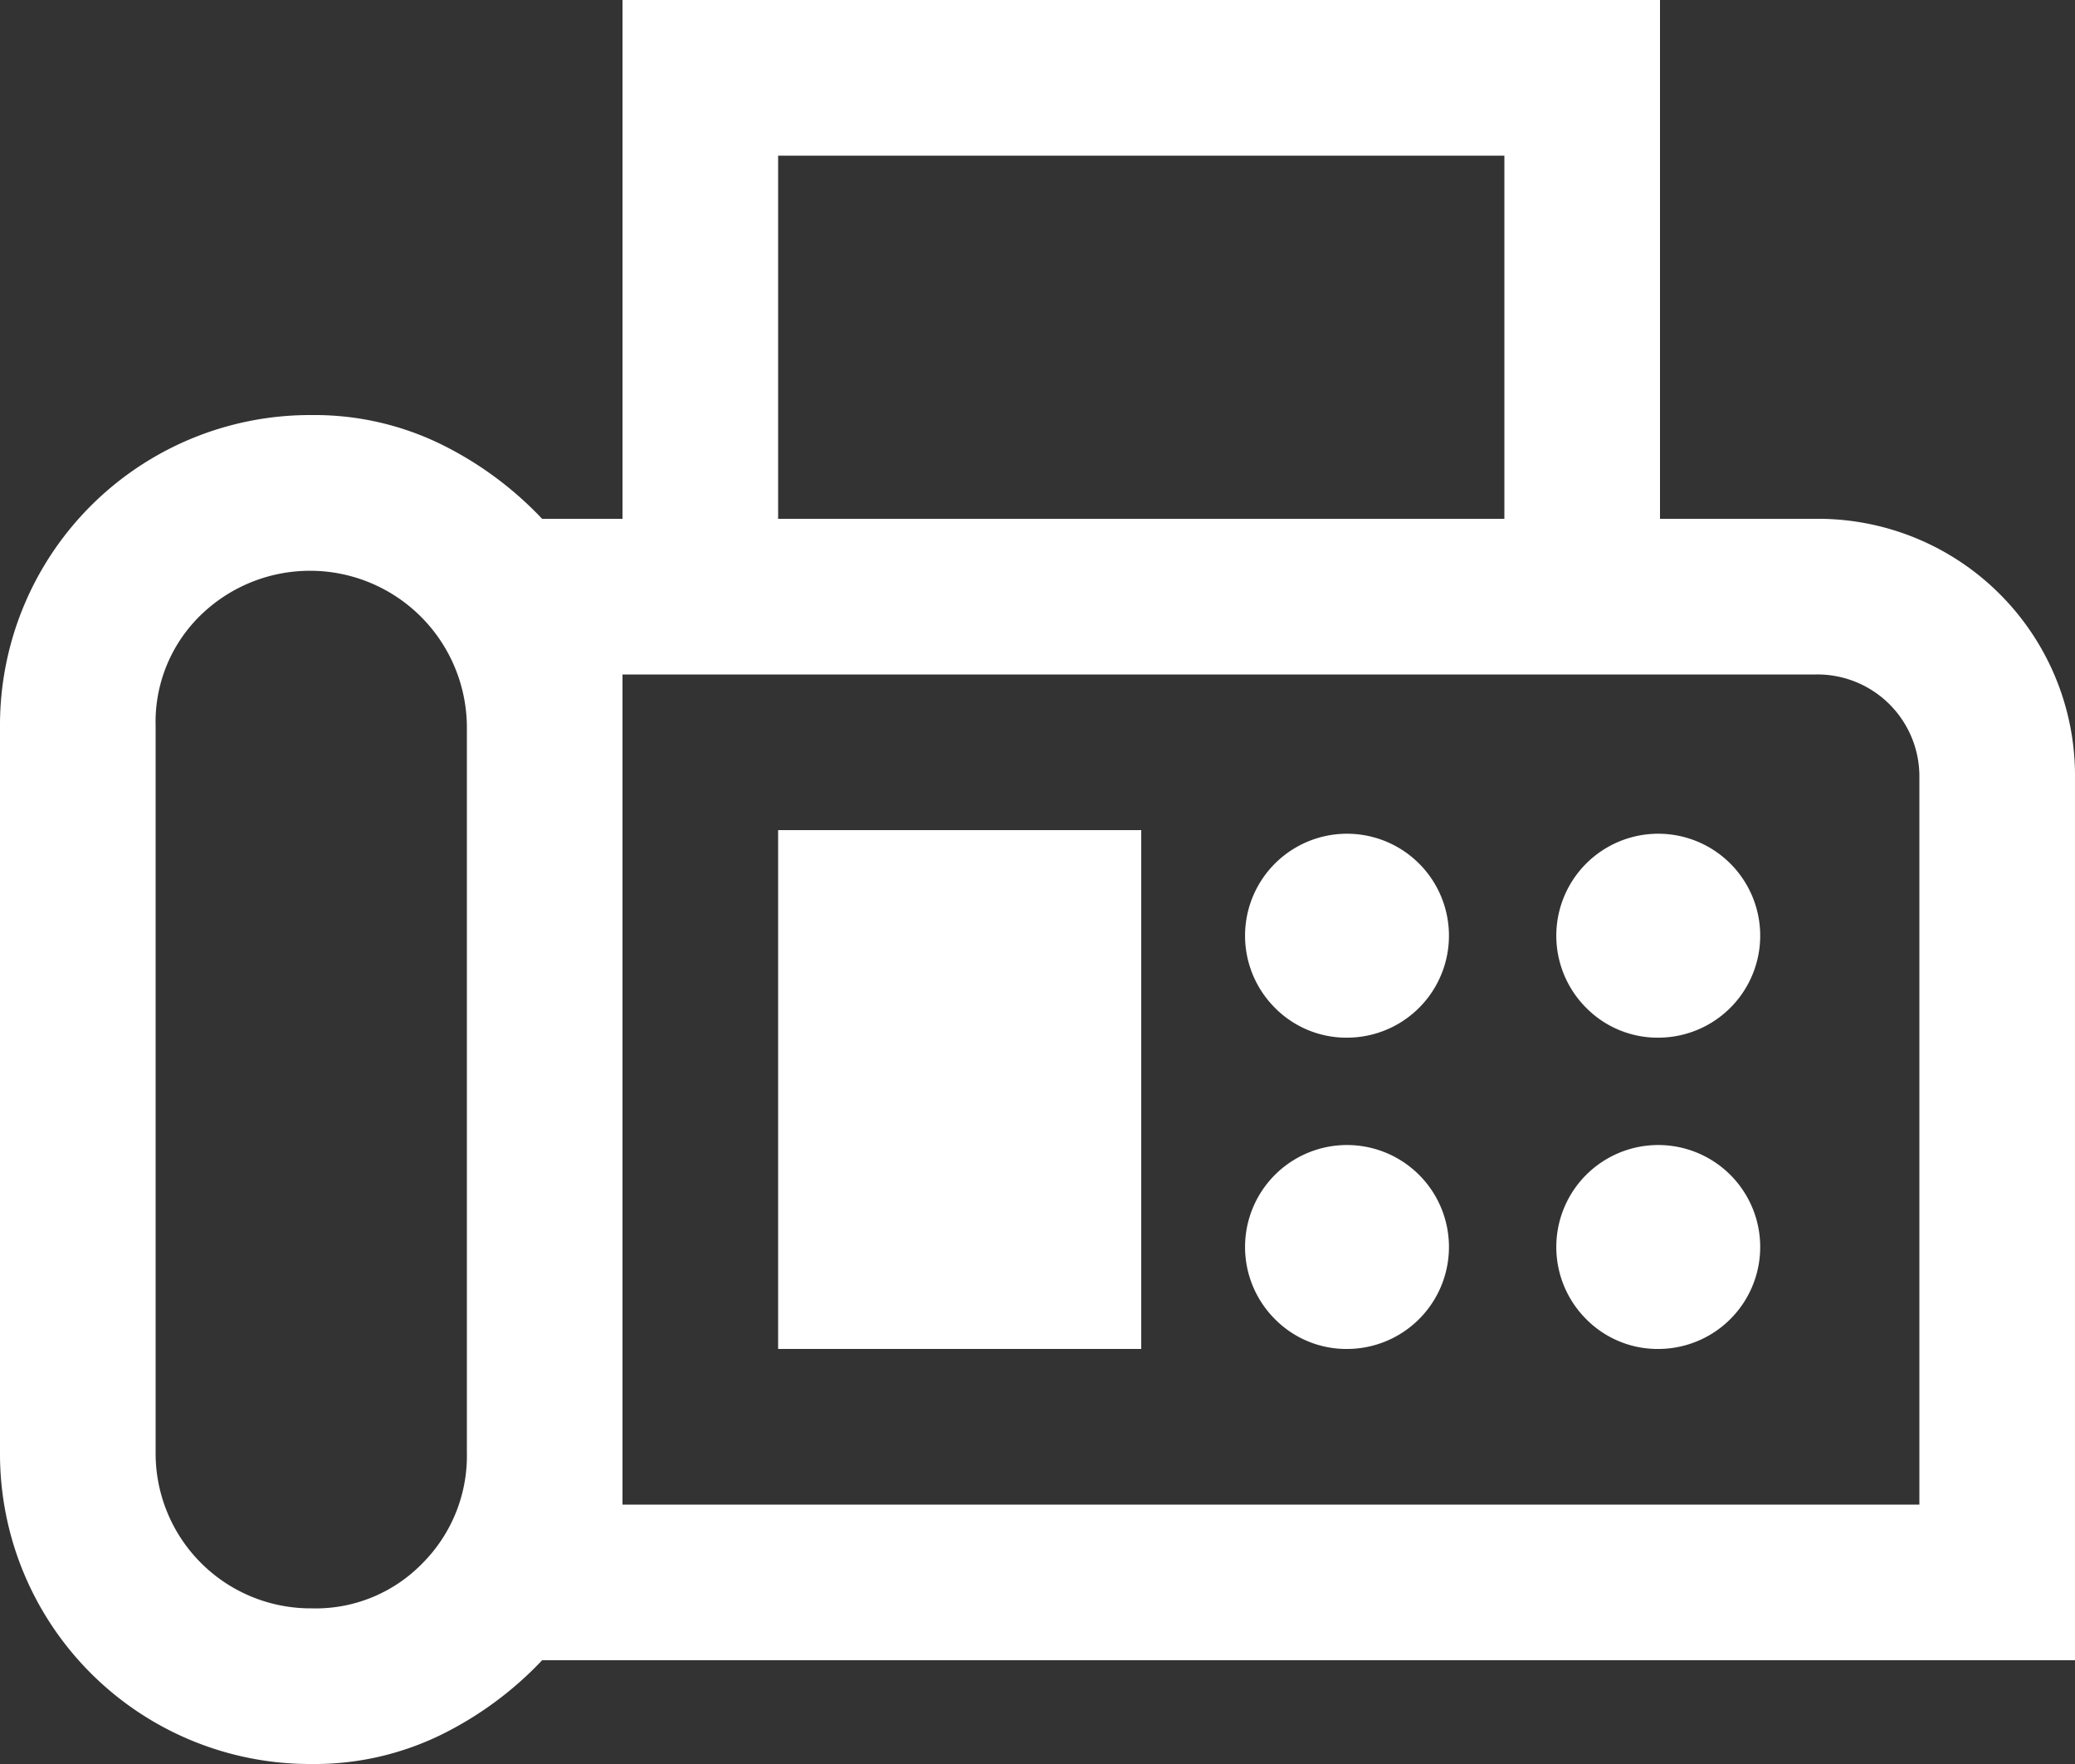
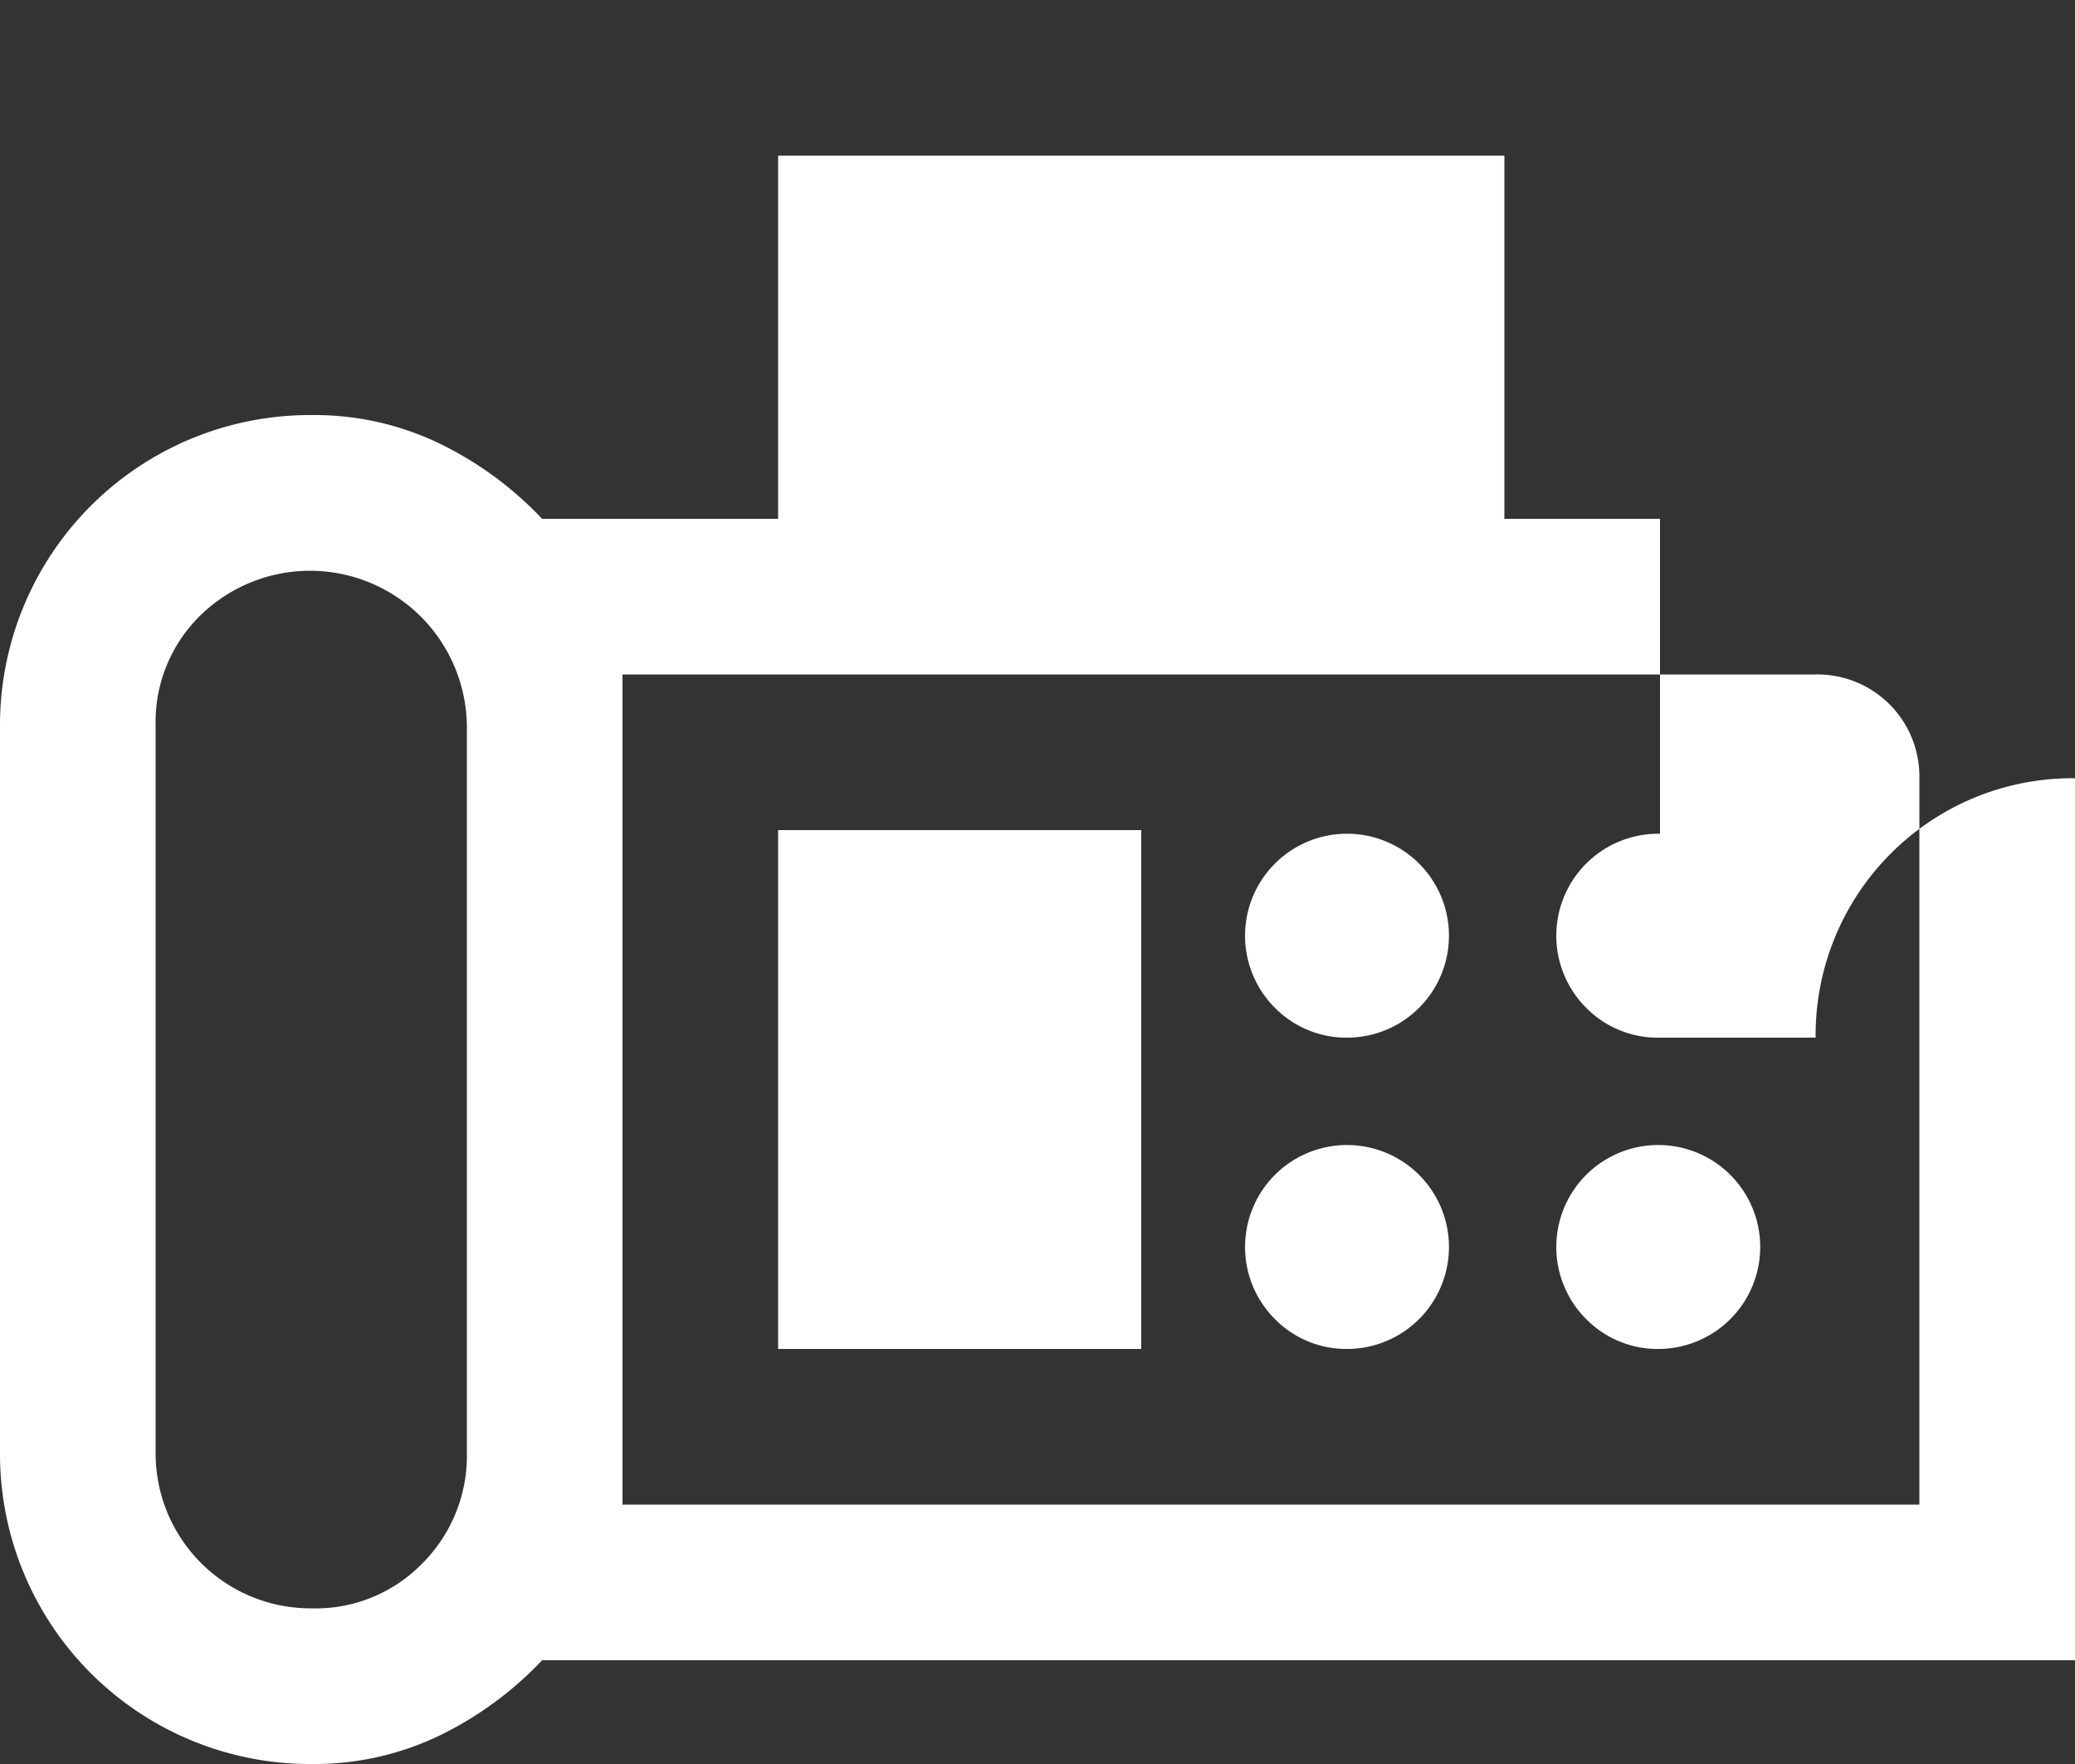
<svg xmlns="http://www.w3.org/2000/svg" width="15" height="12.75" viewBox="0 0 15 12.75">
  <rect x="0" y="0" width="15" height="12.75" fill="#333333" stroke="none" />
-   <path id="fax_FILL0_wght400_GRAD0_opsz48" d="M6.25,20.75A2.241,2.241,0,0,1,4,18.5V13.25A2.241,2.241,0,0,1,6.25,11a2.084,2.084,0,0,1,.928.206,2.551,2.551,0,0,1,.741.544H8.5V8H16v3.75h1.125A1.857,1.857,0,0,1,19,13.625V20H7.919a2.551,2.551,0,0,1-.741.544A2.084,2.084,0,0,1,6.25,20.75Zm0-1.125a1.076,1.076,0,0,0,.806-.328,1.1,1.1,0,0,0,.319-.8V13.25a1.134,1.134,0,0,0-1.922-.806,1.076,1.076,0,0,0-.328.806V18.5A1.12,1.12,0,0,0,6.25,19.625ZM9.625,11.75h5.25V9.125H9.625ZM8.5,18.875h9.375v-5.25a.737.737,0,0,0-.75-.75H8.5ZM13.75,15.5a.737.737,0,1,0-.534-.216A.726.726,0,0,0,13.75,15.5Zm2.25,0a.737.737,0,1,0-.534-.216A.726.726,0,0,0,16,15.5Zm-2.25,2.25a.737.737,0,1,0-.534-.216A.726.726,0,0,0,13.75,17.75Zm2.25,0a.737.737,0,1,0-.534-.216A.726.726,0,0,0,16,17.75Zm-6.375,0H12.25V14H9.625ZM8.5,18.875v0Z" transform="translate(-4 -8)" fill="#fff" />
+   <path id="fax_FILL0_wght400_GRAD0_opsz48" d="M6.25,20.75A2.241,2.241,0,0,1,4,18.5V13.25A2.241,2.241,0,0,1,6.25,11a2.084,2.084,0,0,1,.928.206,2.551,2.551,0,0,1,.741.544H8.5H16v3.75h1.125A1.857,1.857,0,0,1,19,13.625V20H7.919a2.551,2.551,0,0,1-.741.544A2.084,2.084,0,0,1,6.25,20.75Zm0-1.125a1.076,1.076,0,0,0,.806-.328,1.1,1.1,0,0,0,.319-.8V13.25a1.134,1.134,0,0,0-1.922-.806,1.076,1.076,0,0,0-.328.806V18.5A1.12,1.12,0,0,0,6.25,19.625ZM9.625,11.75h5.25V9.125H9.625ZM8.5,18.875h9.375v-5.25a.737.737,0,0,0-.75-.75H8.5ZM13.75,15.5a.737.737,0,1,0-.534-.216A.726.726,0,0,0,13.75,15.5Zm2.25,0a.737.737,0,1,0-.534-.216A.726.726,0,0,0,16,15.5Zm-2.25,2.25a.737.737,0,1,0-.534-.216A.726.726,0,0,0,13.75,17.75Zm2.25,0a.737.737,0,1,0-.534-.216A.726.726,0,0,0,16,17.75Zm-6.375,0H12.25V14H9.625ZM8.5,18.875v0Z" transform="translate(-4 -8)" fill="#fff" />
</svg>